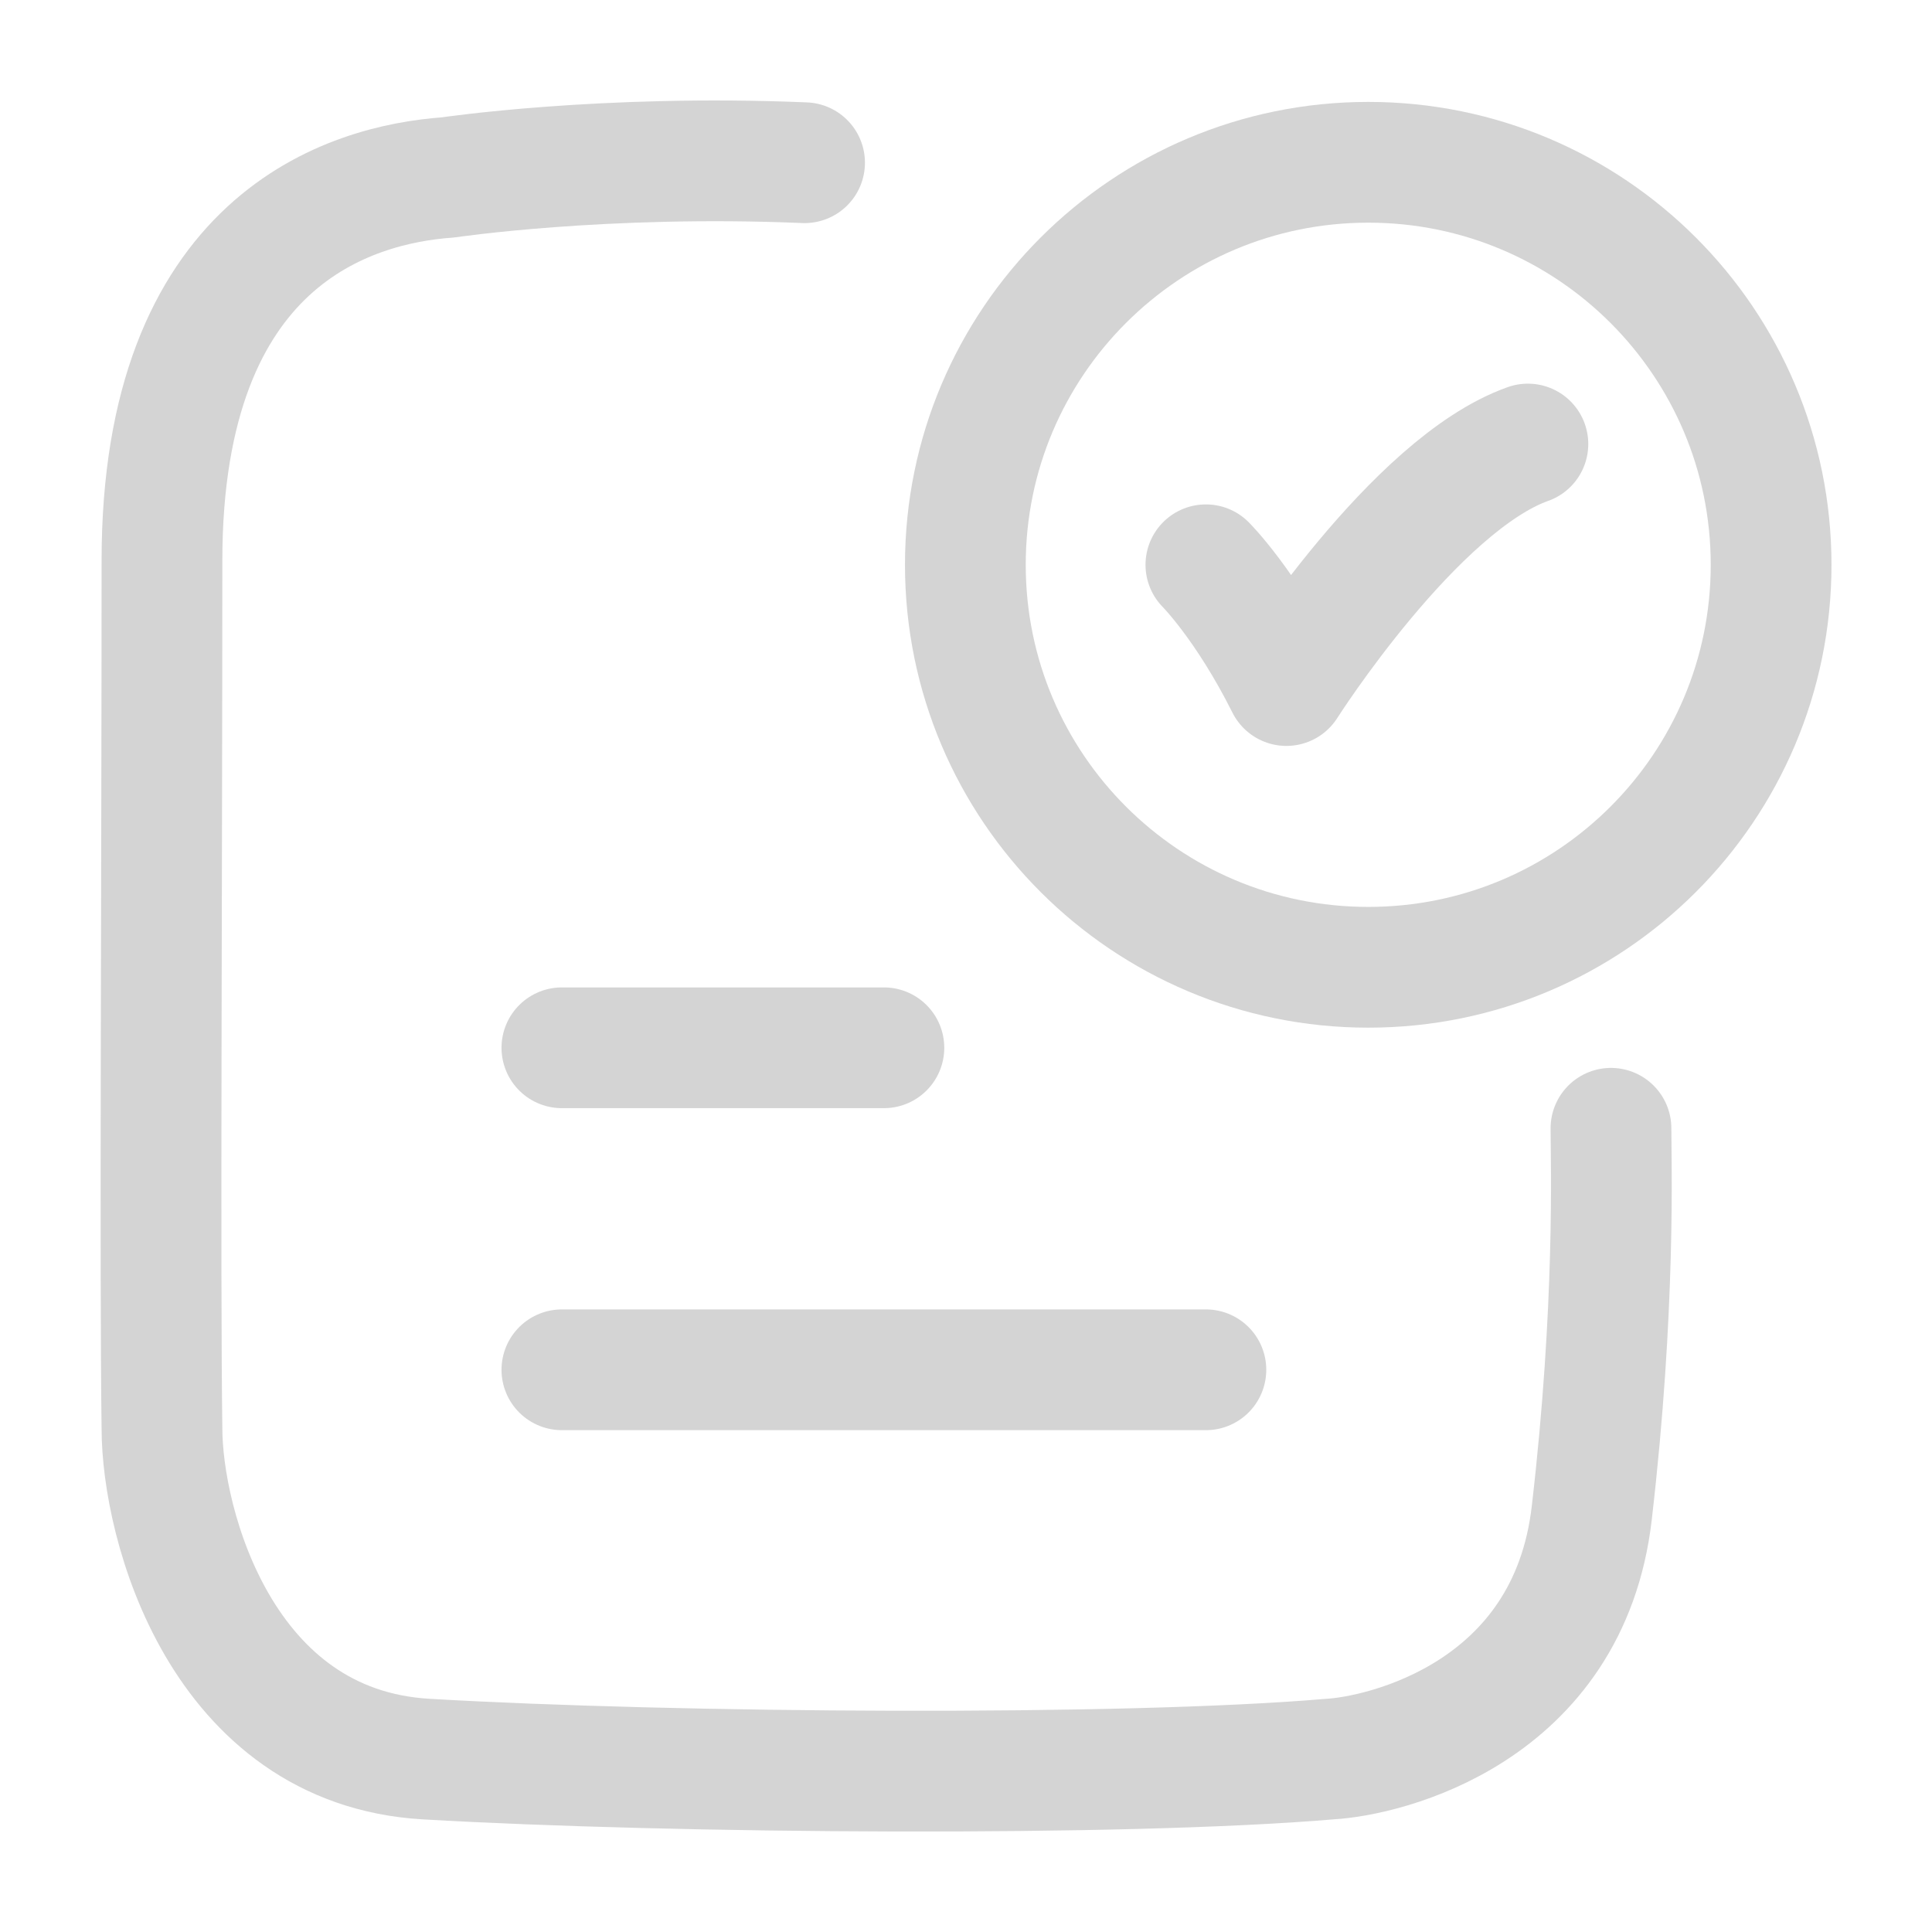
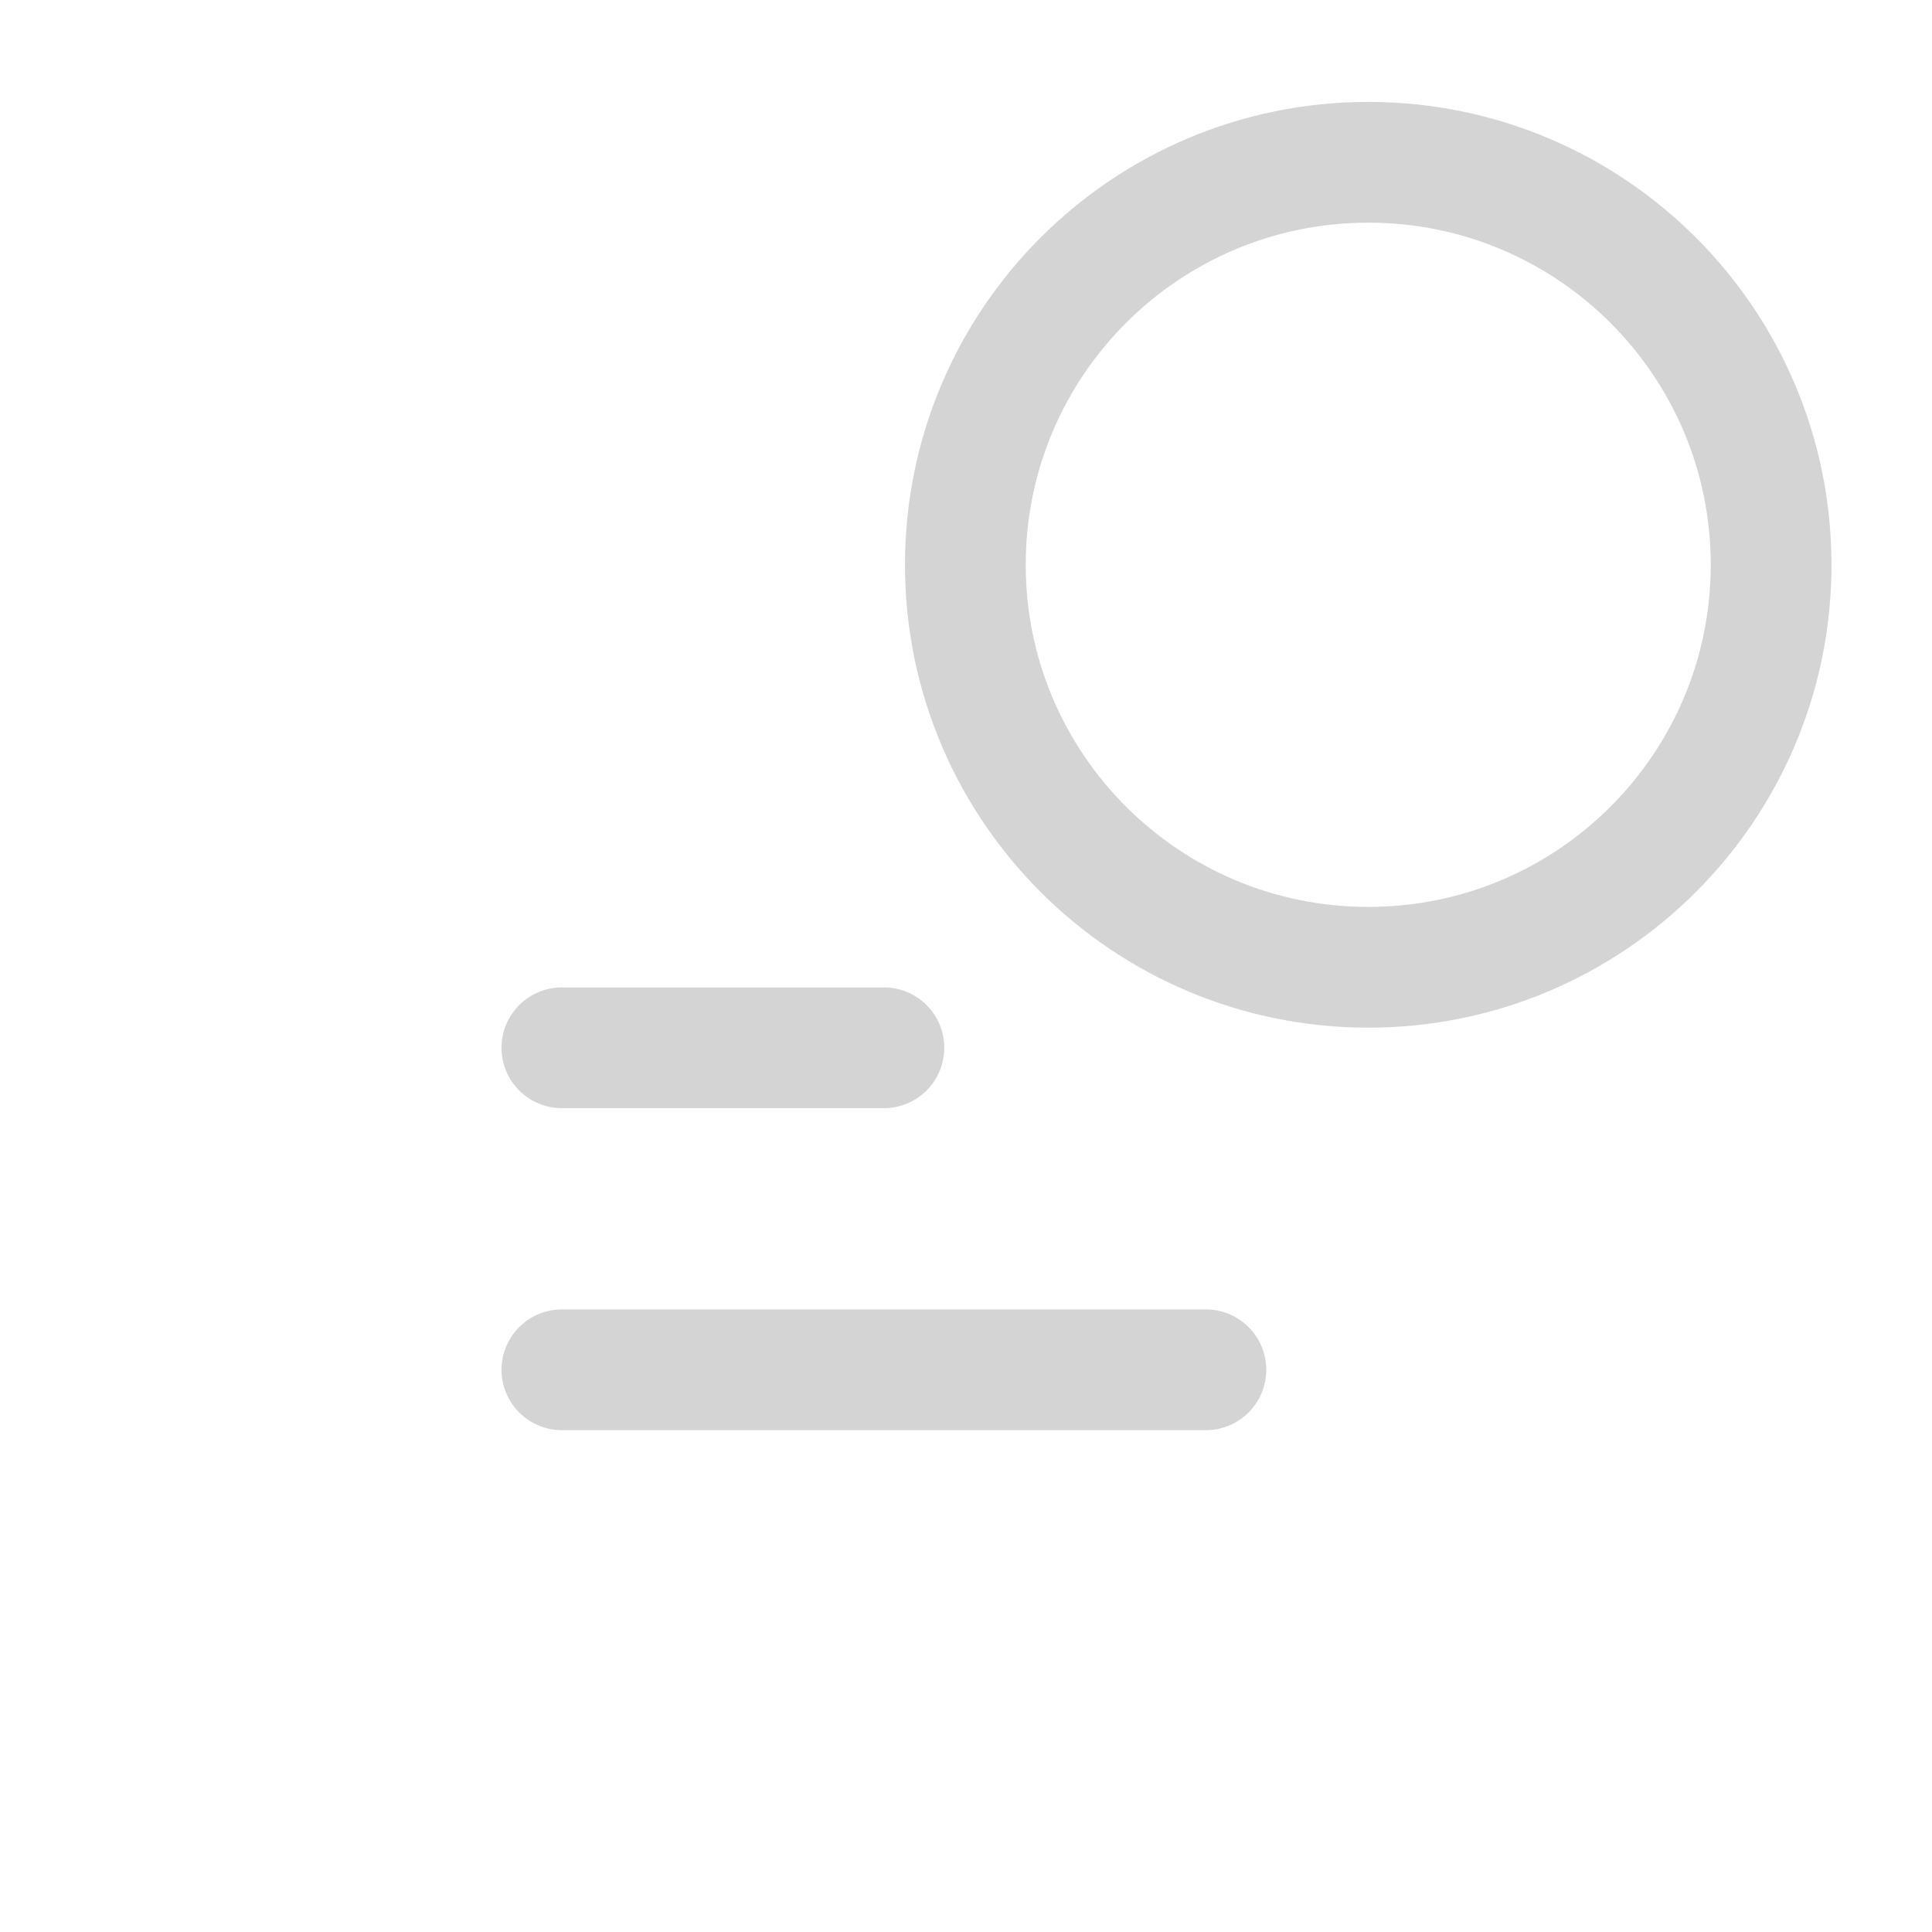
<svg xmlns="http://www.w3.org/2000/svg" width="18" height="18" viewBox="0 0 18 18" fill="none">
-   <path d="M11.235 5.262C11.235 5.262 11.61 5.637 11.985 6.387C11.985 6.387 13.177 4.512 14.235 4.137" stroke="#D4D4D4" stroke-width="1.125" stroke-linecap="round" stroke-linejoin="round" />
-   <path d="M7.496 1.516C5.622 1.437 4.175 1.653 4.175 1.653C3.26 1.718 1.509 2.23 1.509 5.223C1.509 8.191 1.489 11.85 1.509 13.308C1.509 14.199 2.06 16.277 3.97 16.389C6.291 16.524 10.472 16.553 12.39 16.389C12.904 16.36 14.614 15.957 14.83 14.097C15.054 12.17 15.009 10.831 15.009 10.512" stroke="#D4D4D4" stroke-width="1.125" stroke-linecap="round" stroke-linejoin="round" />
  <path d="M16.501 5.262C16.501 7.333 14.821 9.012 12.748 9.012C10.675 9.012 8.994 7.333 8.994 5.262C8.994 3.191 10.675 1.512 12.748 1.512C14.821 1.512 16.501 3.191 16.501 5.262Z" stroke="#D4D4D4" stroke-width="1.125" stroke-linecap="round" />
  <path d="M5.235 9.762H8.235" stroke="#D4D4D4" stroke-width="1.125" stroke-linecap="round" />
  <path d="M5.235 12.762H11.235" stroke="#D4D4D4" stroke-width="1.125" stroke-linecap="round" />
</svg>